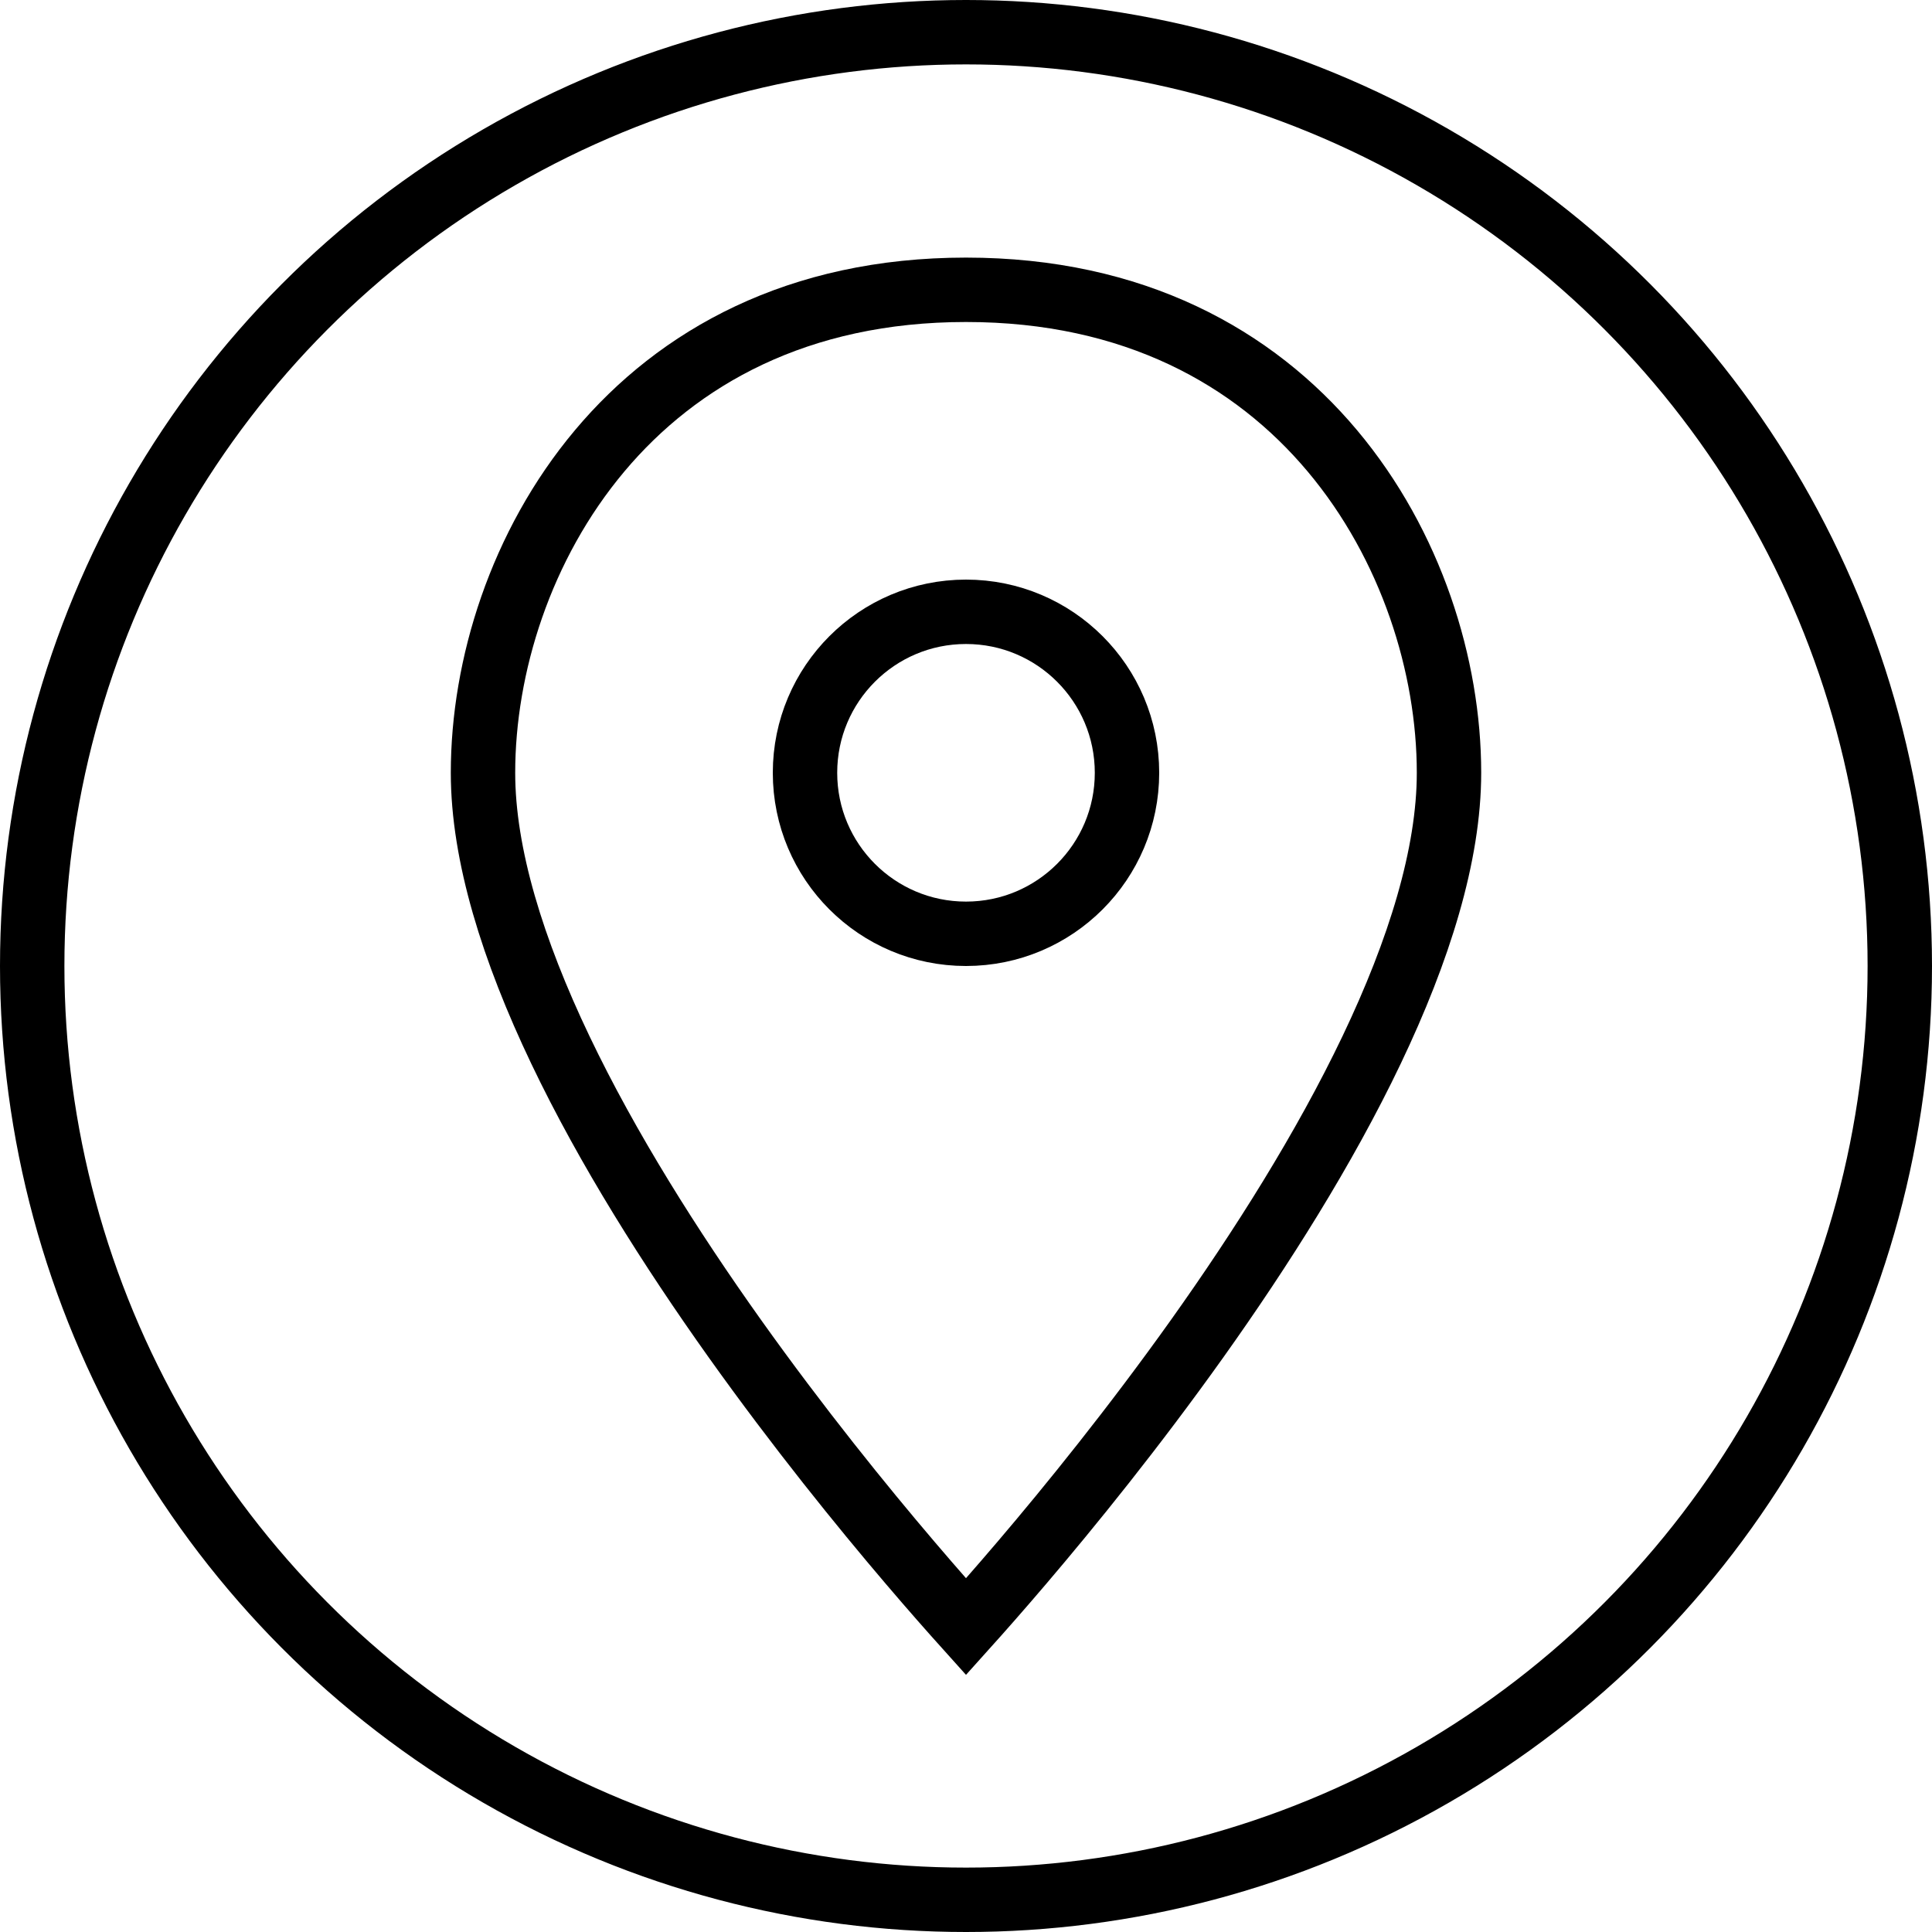
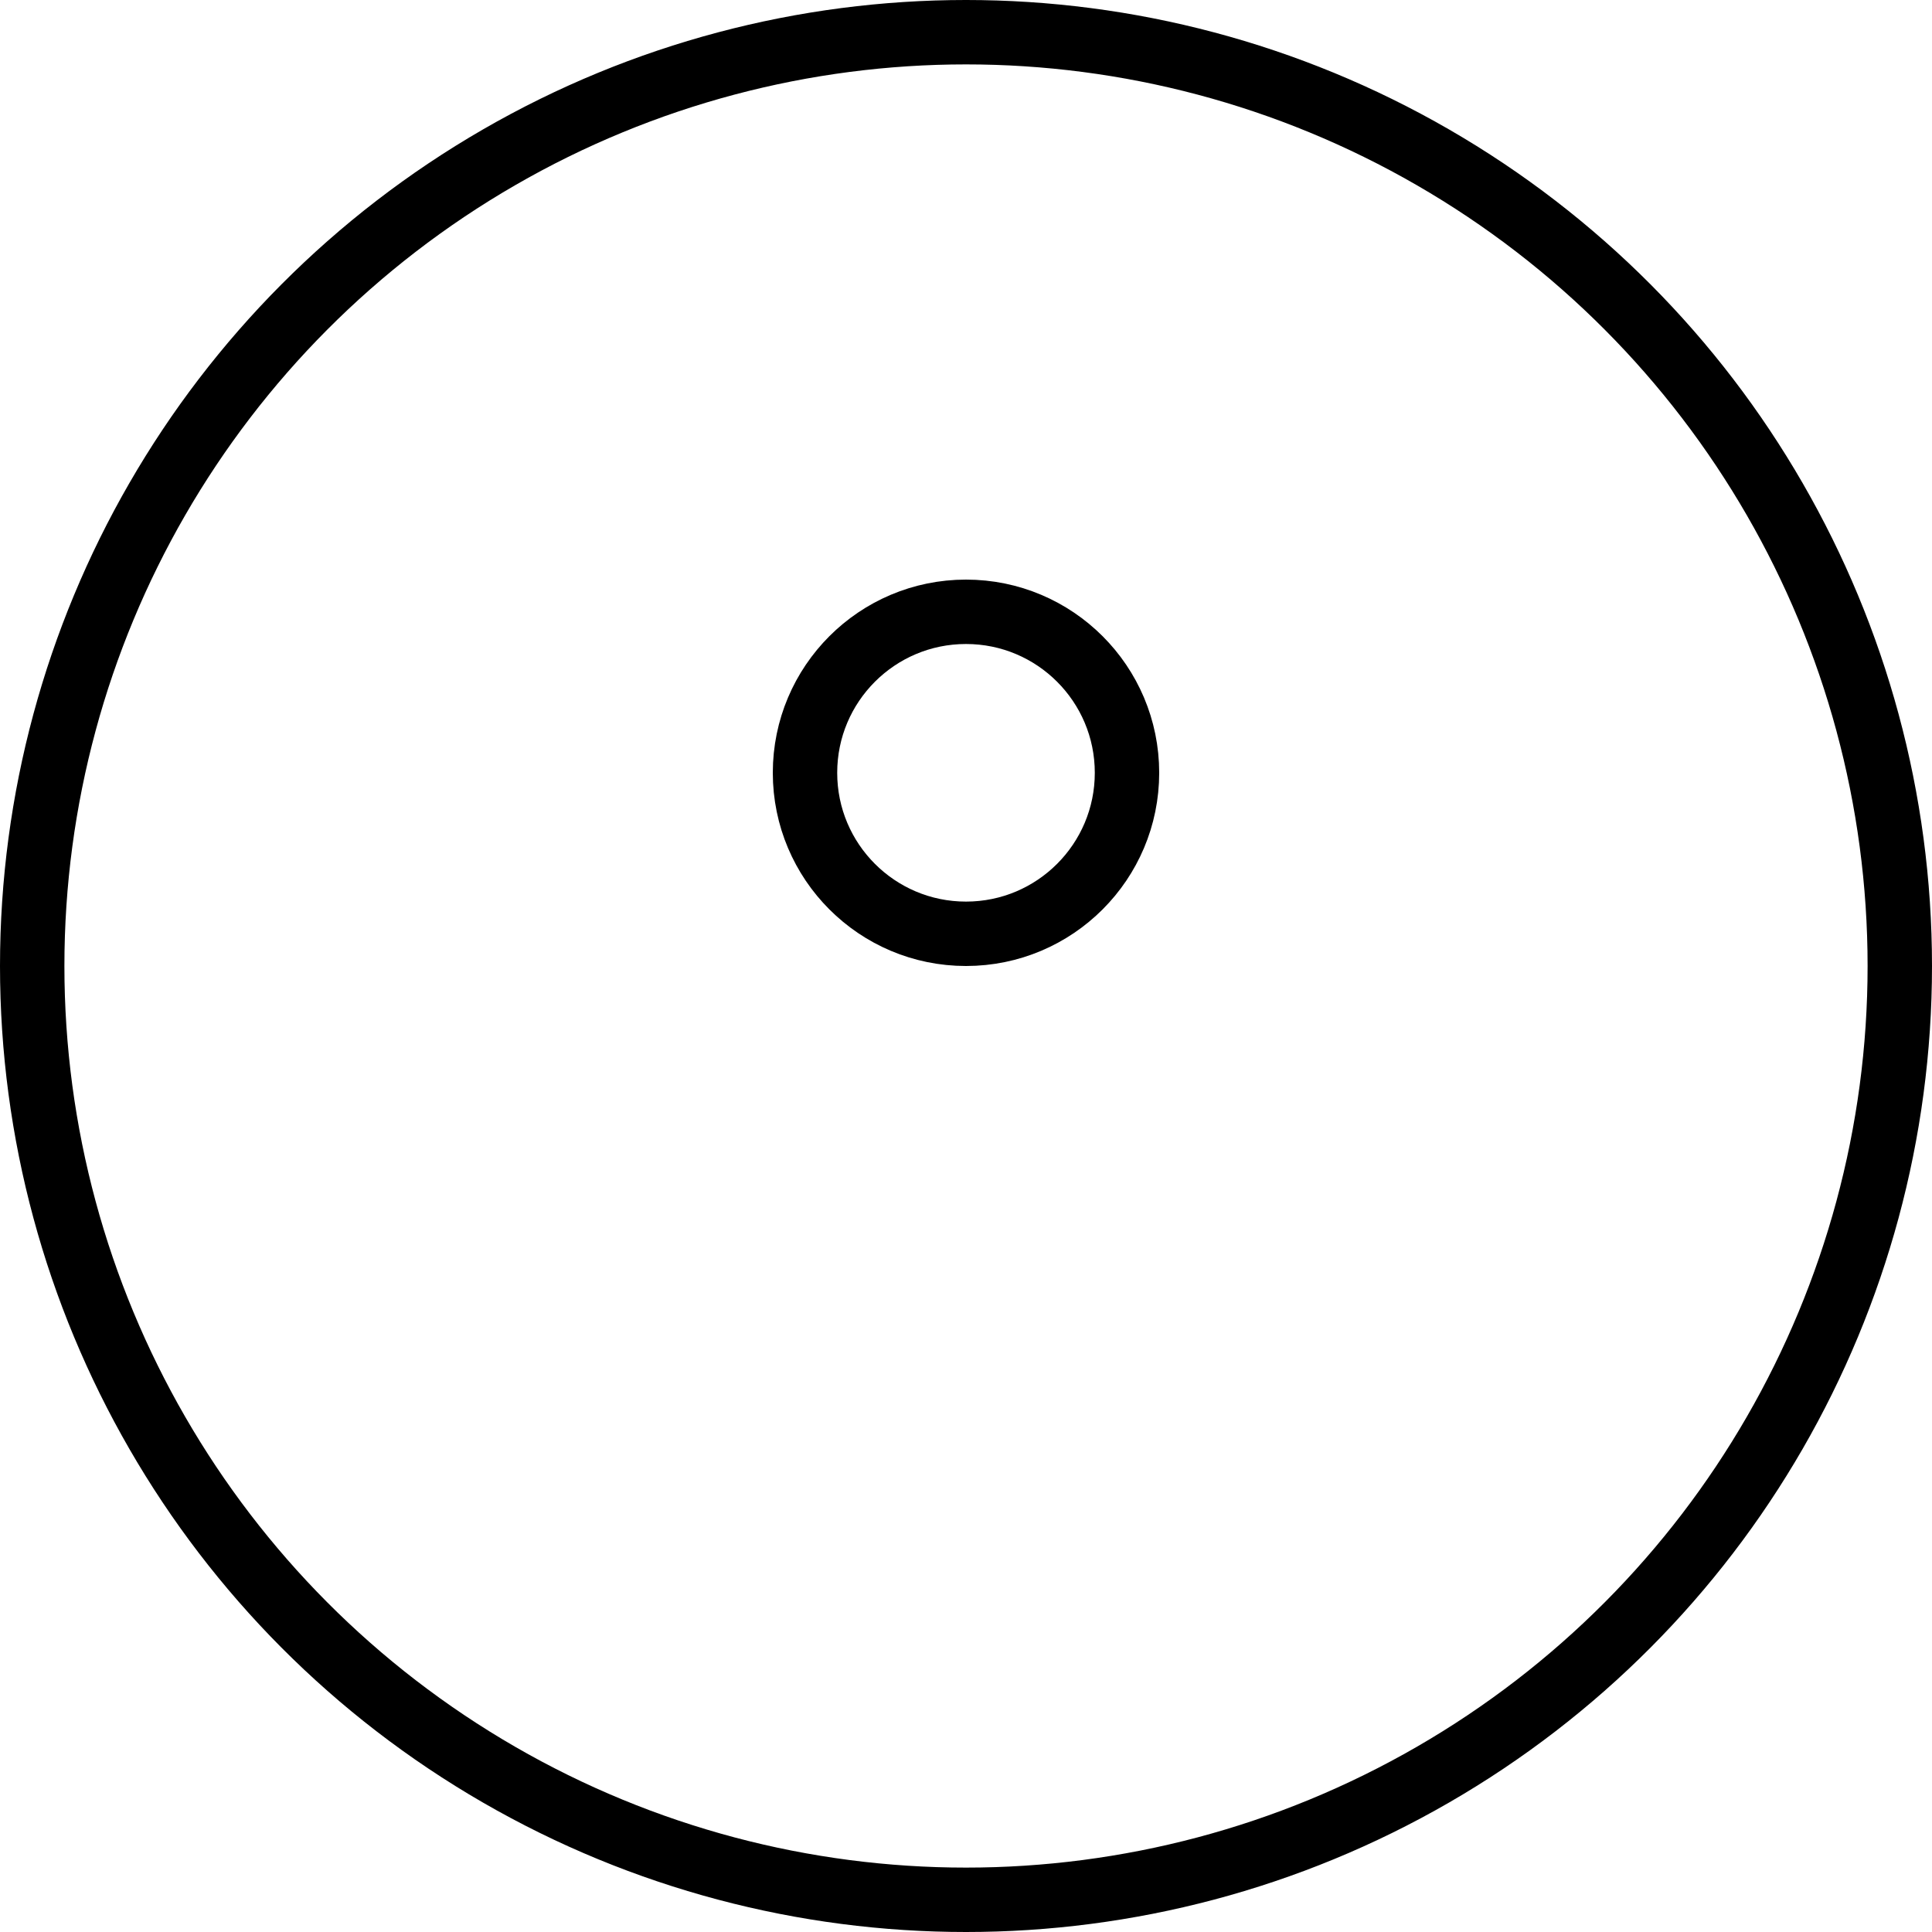
<svg xmlns="http://www.w3.org/2000/svg" width="30" height="30" viewBox="0 0 30 30" fill="none">
  <circle cx="15" cy="15" r="14.5" stroke="black" />
  <circle cx="15" cy="12" r="2.5" stroke="black" />
-   <path d="M22.5 12C22.5 13.272 22.036 14.758 21.299 16.302C20.566 17.838 19.583 19.39 18.593 20.781C17.603 22.171 16.613 23.392 15.869 24.265C15.513 24.683 15.214 25.021 15 25.259C14.786 25.021 14.487 24.683 14.131 24.265C13.387 23.392 12.397 22.171 11.407 20.781C10.417 19.39 9.434 17.838 8.701 16.302C7.964 14.758 7.5 13.272 7.5 12C7.5 10.346 8.084 8.462 9.312 7C10.528 5.552 12.389 4.5 15 4.5C17.611 4.5 19.472 5.552 20.688 7C21.916 8.462 22.5 10.346 22.5 12Z" stroke="black" />
</svg>